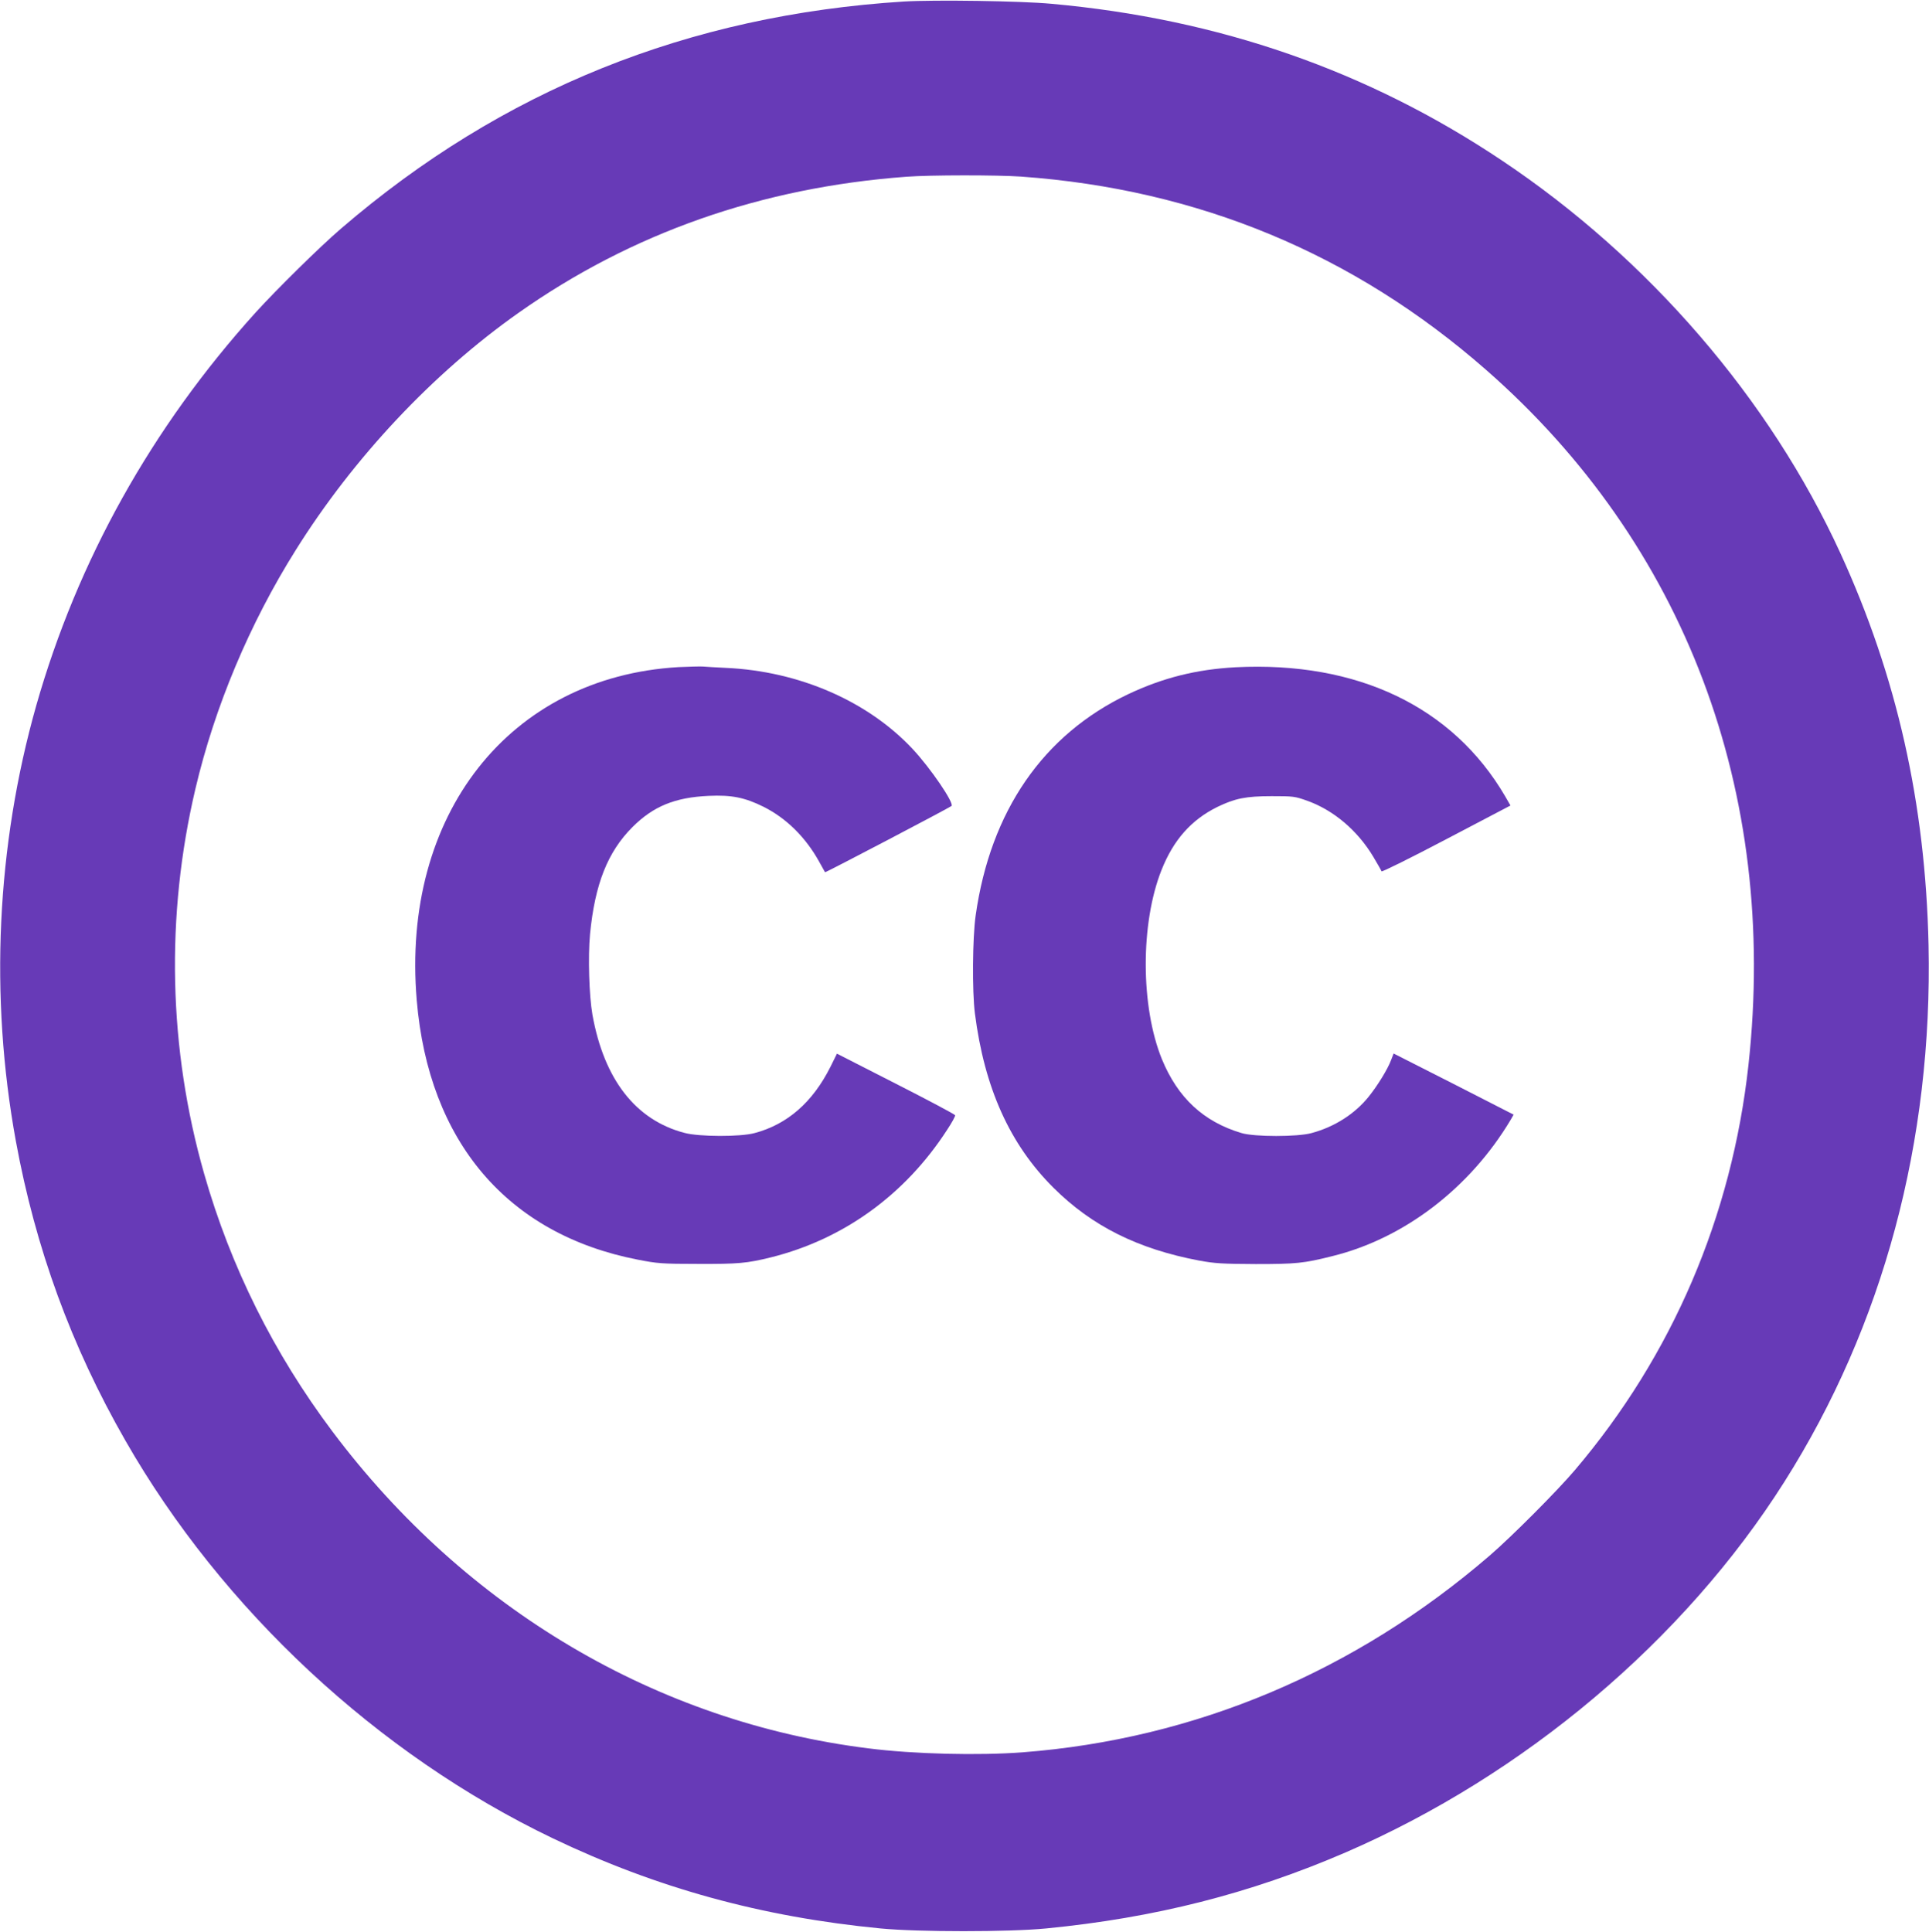
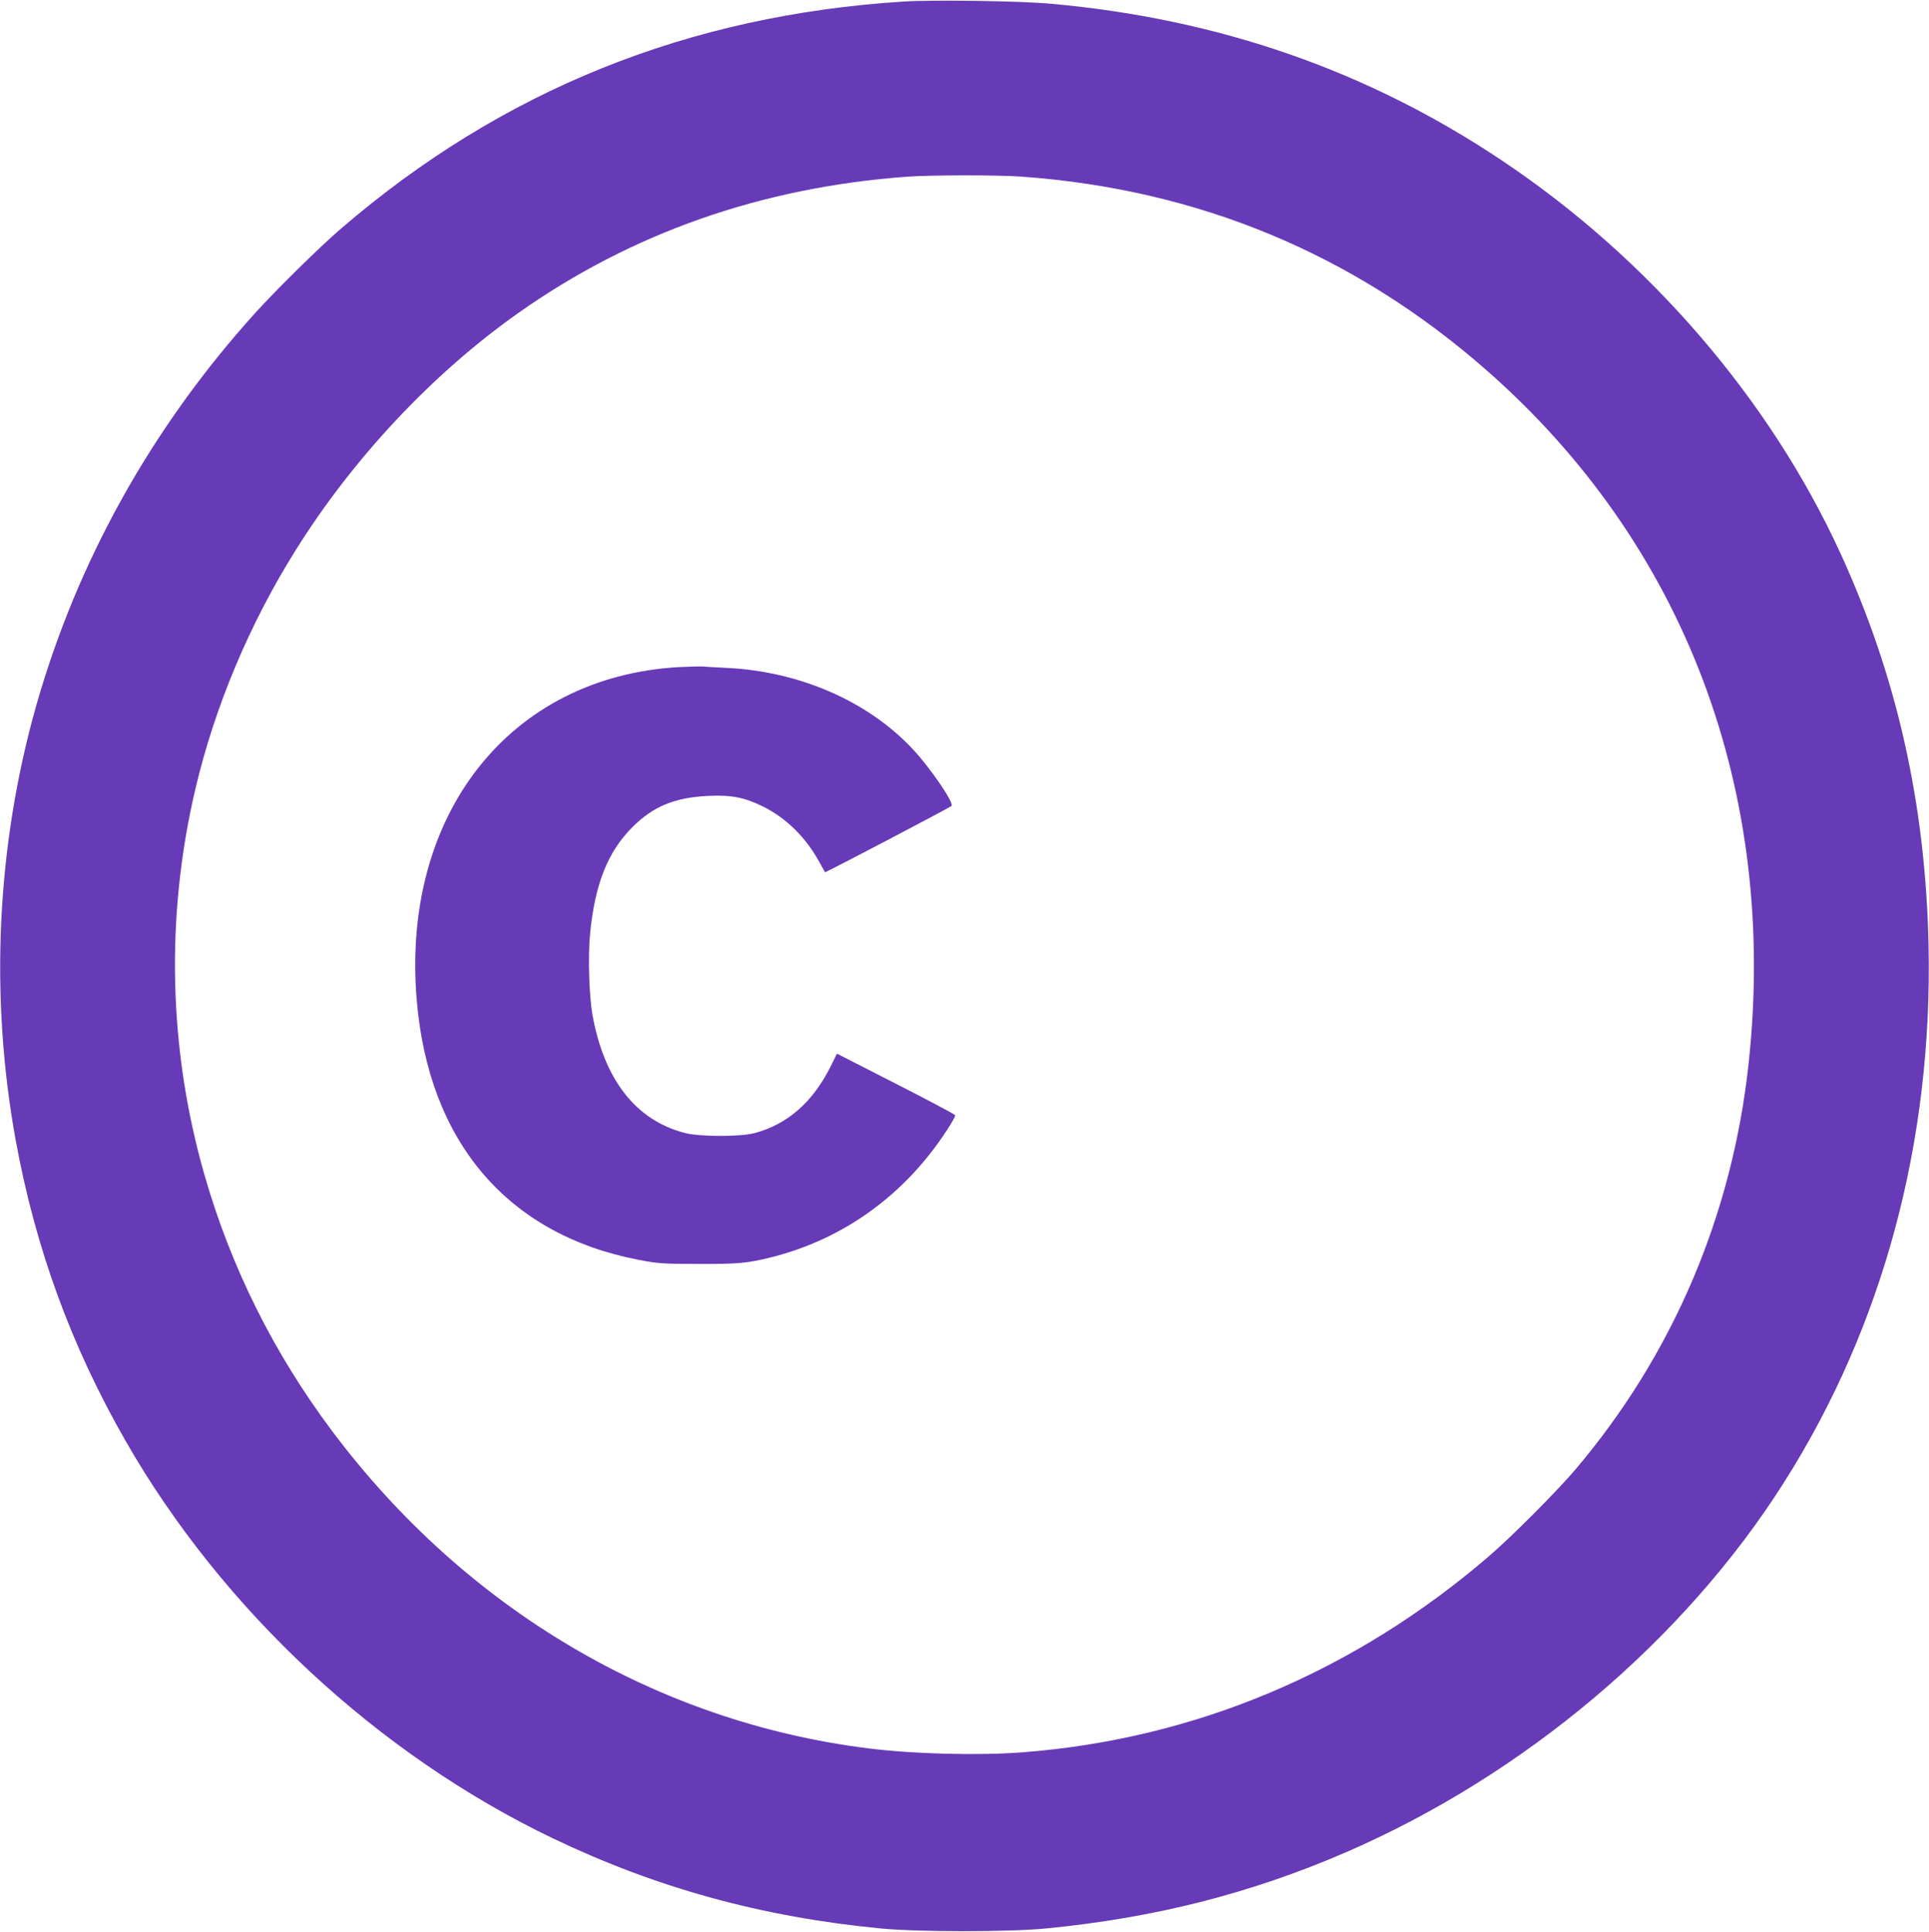
<svg xmlns="http://www.w3.org/2000/svg" version="1.0" width="1278pt" height="1280pt" viewBox="0 0 1278 1280" preserveAspectRatio="xMidYMid meet">
  <g transform="translate(0,1280) scale(0.1,-0.1)" fill="#673ab7" stroke="none">
    <path d="M5990 12790 c-1431 -90 -2664 -587 -3730 -1504 -140 -120 -425 -401 -566 -556 -688 -761 -1181 -1645 -1454 -2605 -263 -928 -310 -1927 -135 -2885 130 -709 367 -1359 726 -1985 641 -1120 1672 -2079 2832 -2635 687 -329 1385 -521 2172 -597 250 -24 848 -24 1095 0 719 70 1353 231 1983 503 1186 513 2245 1407 2908 2455 656 1035 984 2259 956 3559 -21 939 -210 1779 -584 2595 -468 1021 -1270 1952 -2243 2602 -889 595 -1875 938 -2985 1038 -204 19 -772 27 -975 15z m775 -1160 c1174 -84 2204 -512 3080 -1280 1317 -1153 1937 -2796 1739 -4605 -110 -1003 -504 -1925 -1150 -2685 -117 -138 -418 -440 -564 -566 -892 -769 -1951 -1216 -3095 -1304 -290 -22 -721 -12 -1020 26 -1402 174 -2669 923 -3552 2099 -389 518 -675 1092 -851 1710 -236 828 -256 1706 -57 2550 128 544 359 1094 664 1580 382 611 909 1172 1476 1572 749 529 1609 831 2570 902 161 12 599 12 760 1z" />
    <path d="M4495 8380 c-1120 -65 -1838 -978 -1734 -2207 79 -938 601 -1551 1465 -1719 128 -25 159 -28 399 -28 266 -1 324 4 485 44 479 120 886 414 1164 843 32 48 56 92 54 98 -2 6 -179 100 -393 209 l-390 199 -43 -87 c-118 -235 -285 -381 -502 -439 -95 -26 -368 -25 -465 1 -324 85 -533 354 -610 783 -22 126 -30 383 -16 533 32 332 117 546 281 710 139 139 283 197 506 207 151 7 239 -11 362 -72 152 -76 280 -203 369 -364 20 -36 38 -68 39 -70 3 -4 824 427 838 439 19 19 -140 252 -258 378 -297 317 -752 515 -1236 537 -63 3 -133 7 -155 9 -22 1 -94 -1 -160 -4z" />
-     <path d="M8185 8379 c-259 -14 -482 -70 -712 -179 -562 -268 -911 -774 -1009 -1465 -21 -147 -24 -503 -5 -650 63 -493 231 -867 521 -1155 254 -253 558 -405 965 -482 104 -19 153 -22 375 -23 267 0 317 5 505 52 477 117 913 451 1183 903 l20 35 -397 203 -398 202 -17 -44 c-23 -61 -90 -170 -149 -243 -91 -113 -225 -199 -377 -240 -93 -26 -379 -26 -465 0 -252 75 -422 234 -527 489 -142 349 -143 900 -3 1253 79 200 198 334 371 419 115 56 189 71 359 71 143 0 154 -1 237 -31 175 -63 332 -197 436 -370 28 -47 53 -91 55 -97 2 -6 195 90 429 213 l425 223 -35 61 c-347 594 -980 896 -1787 855z" />
  </g>
</svg>